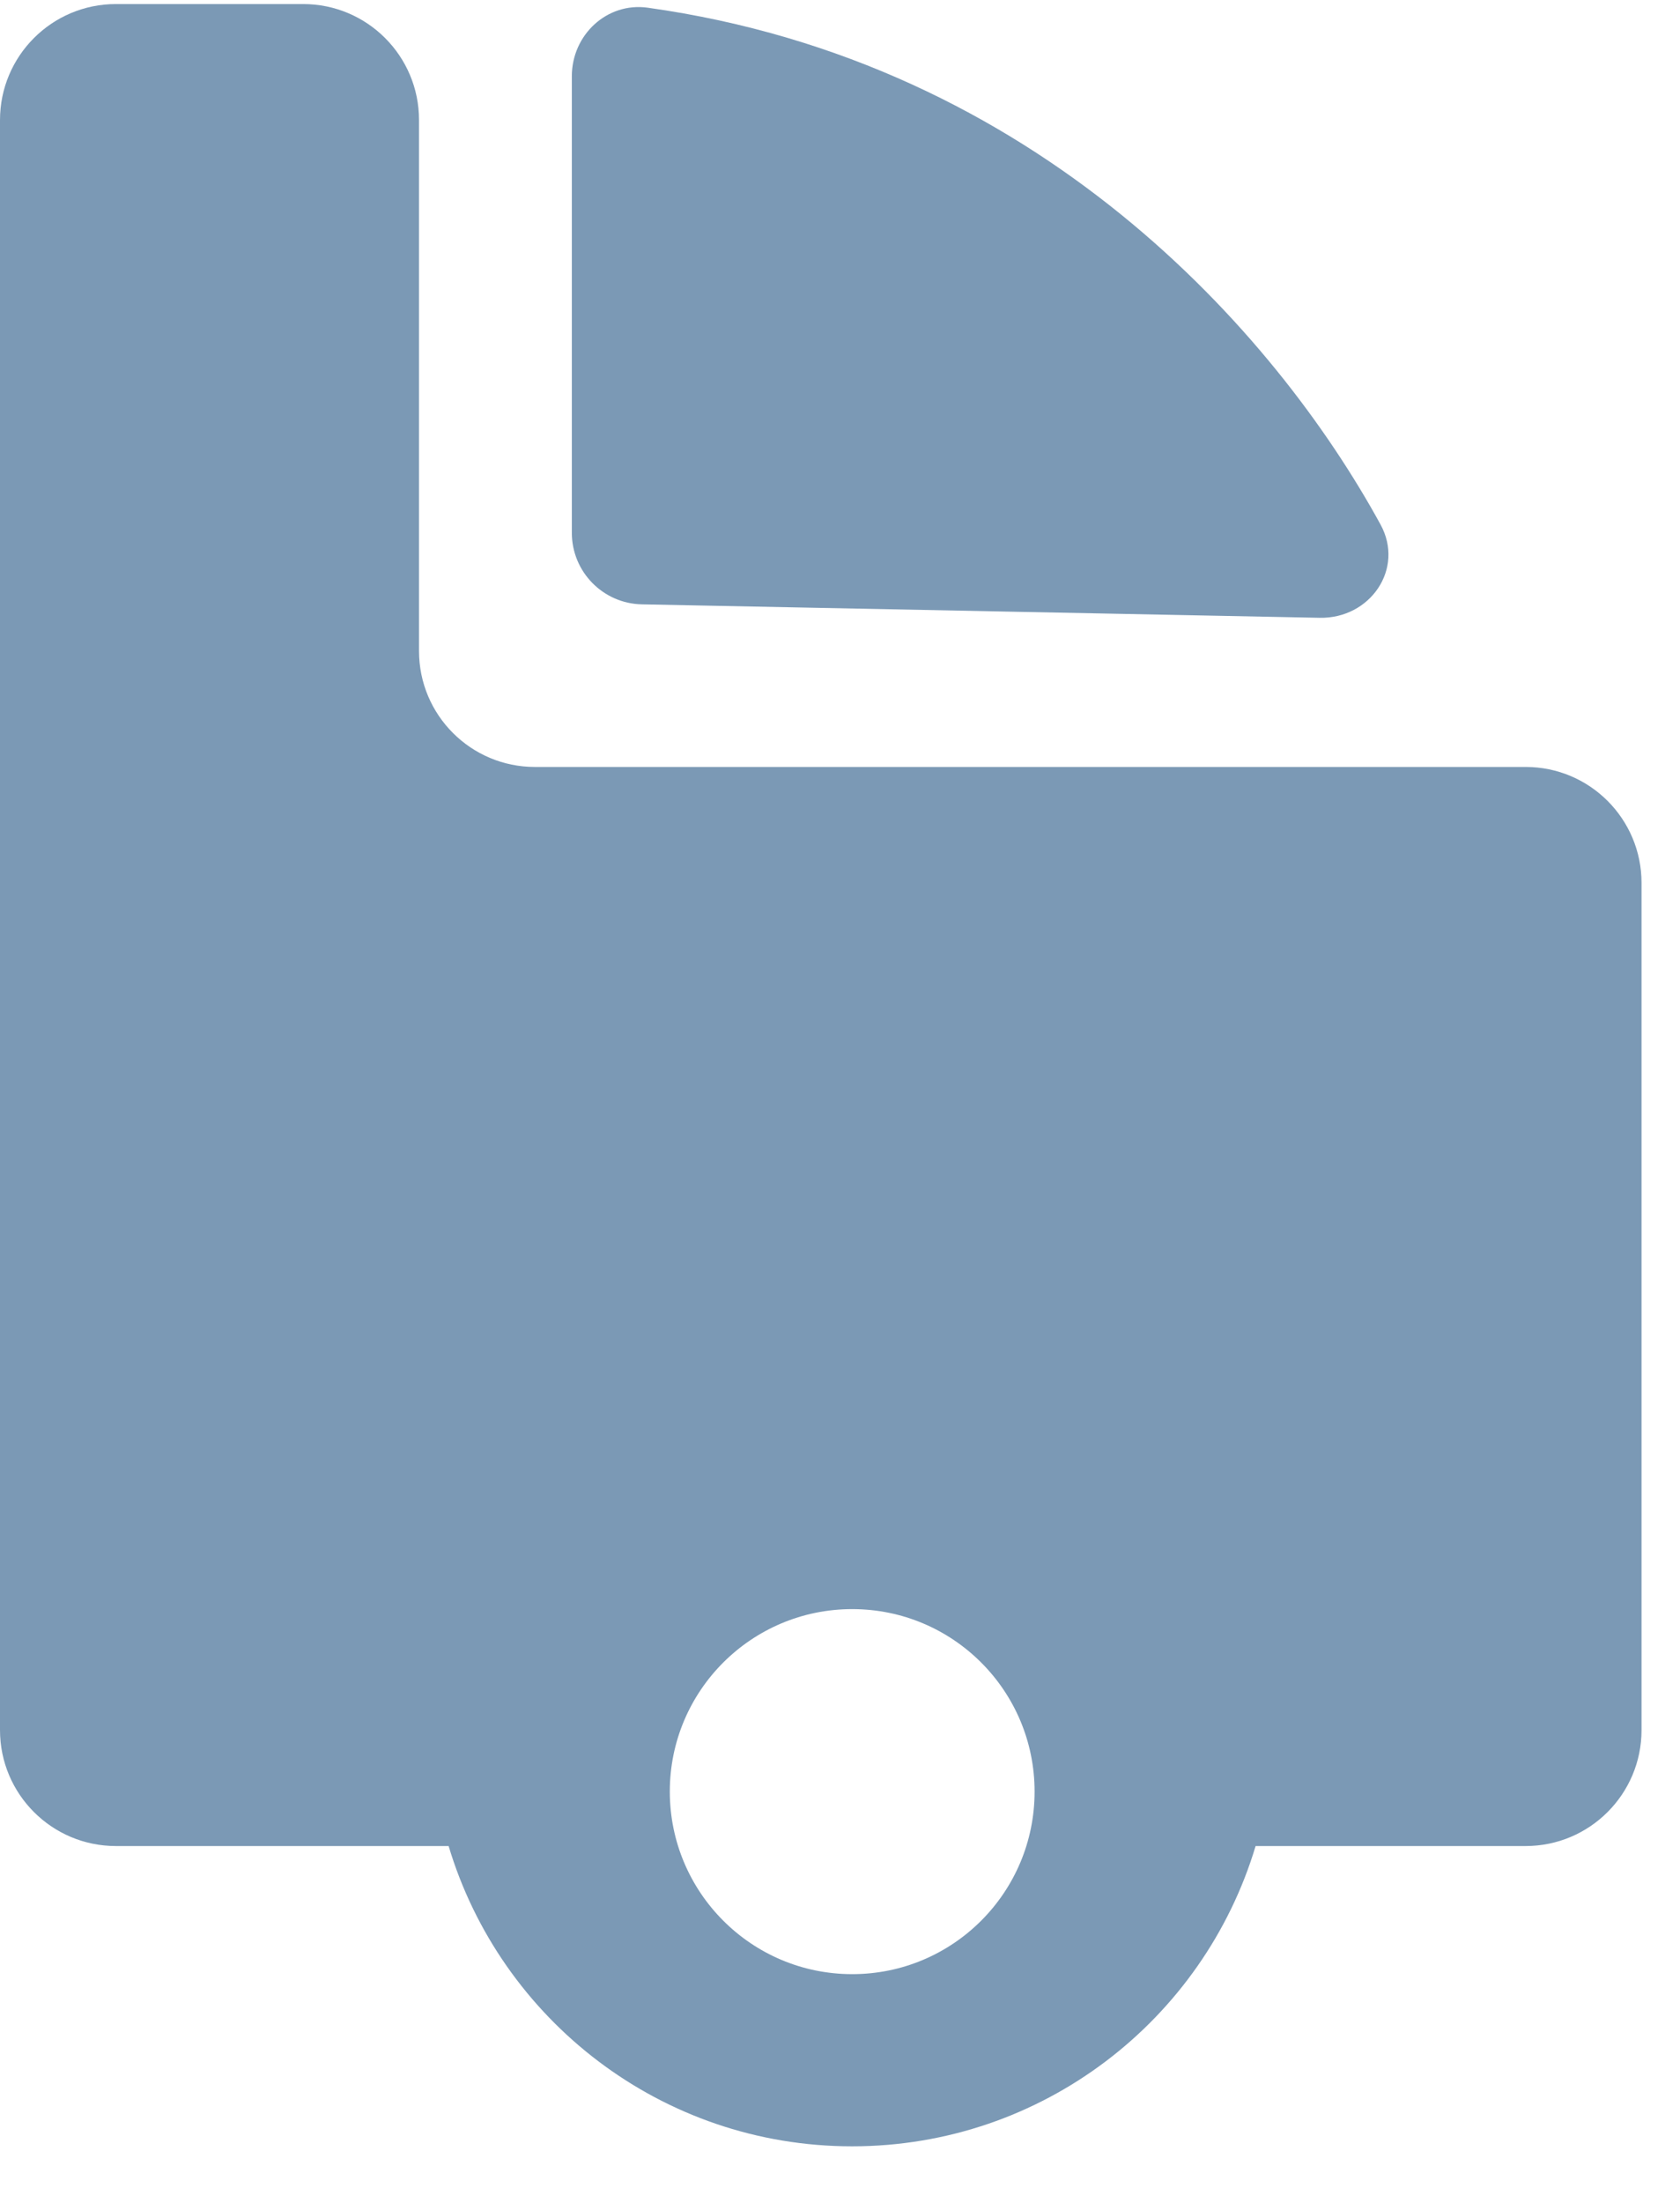
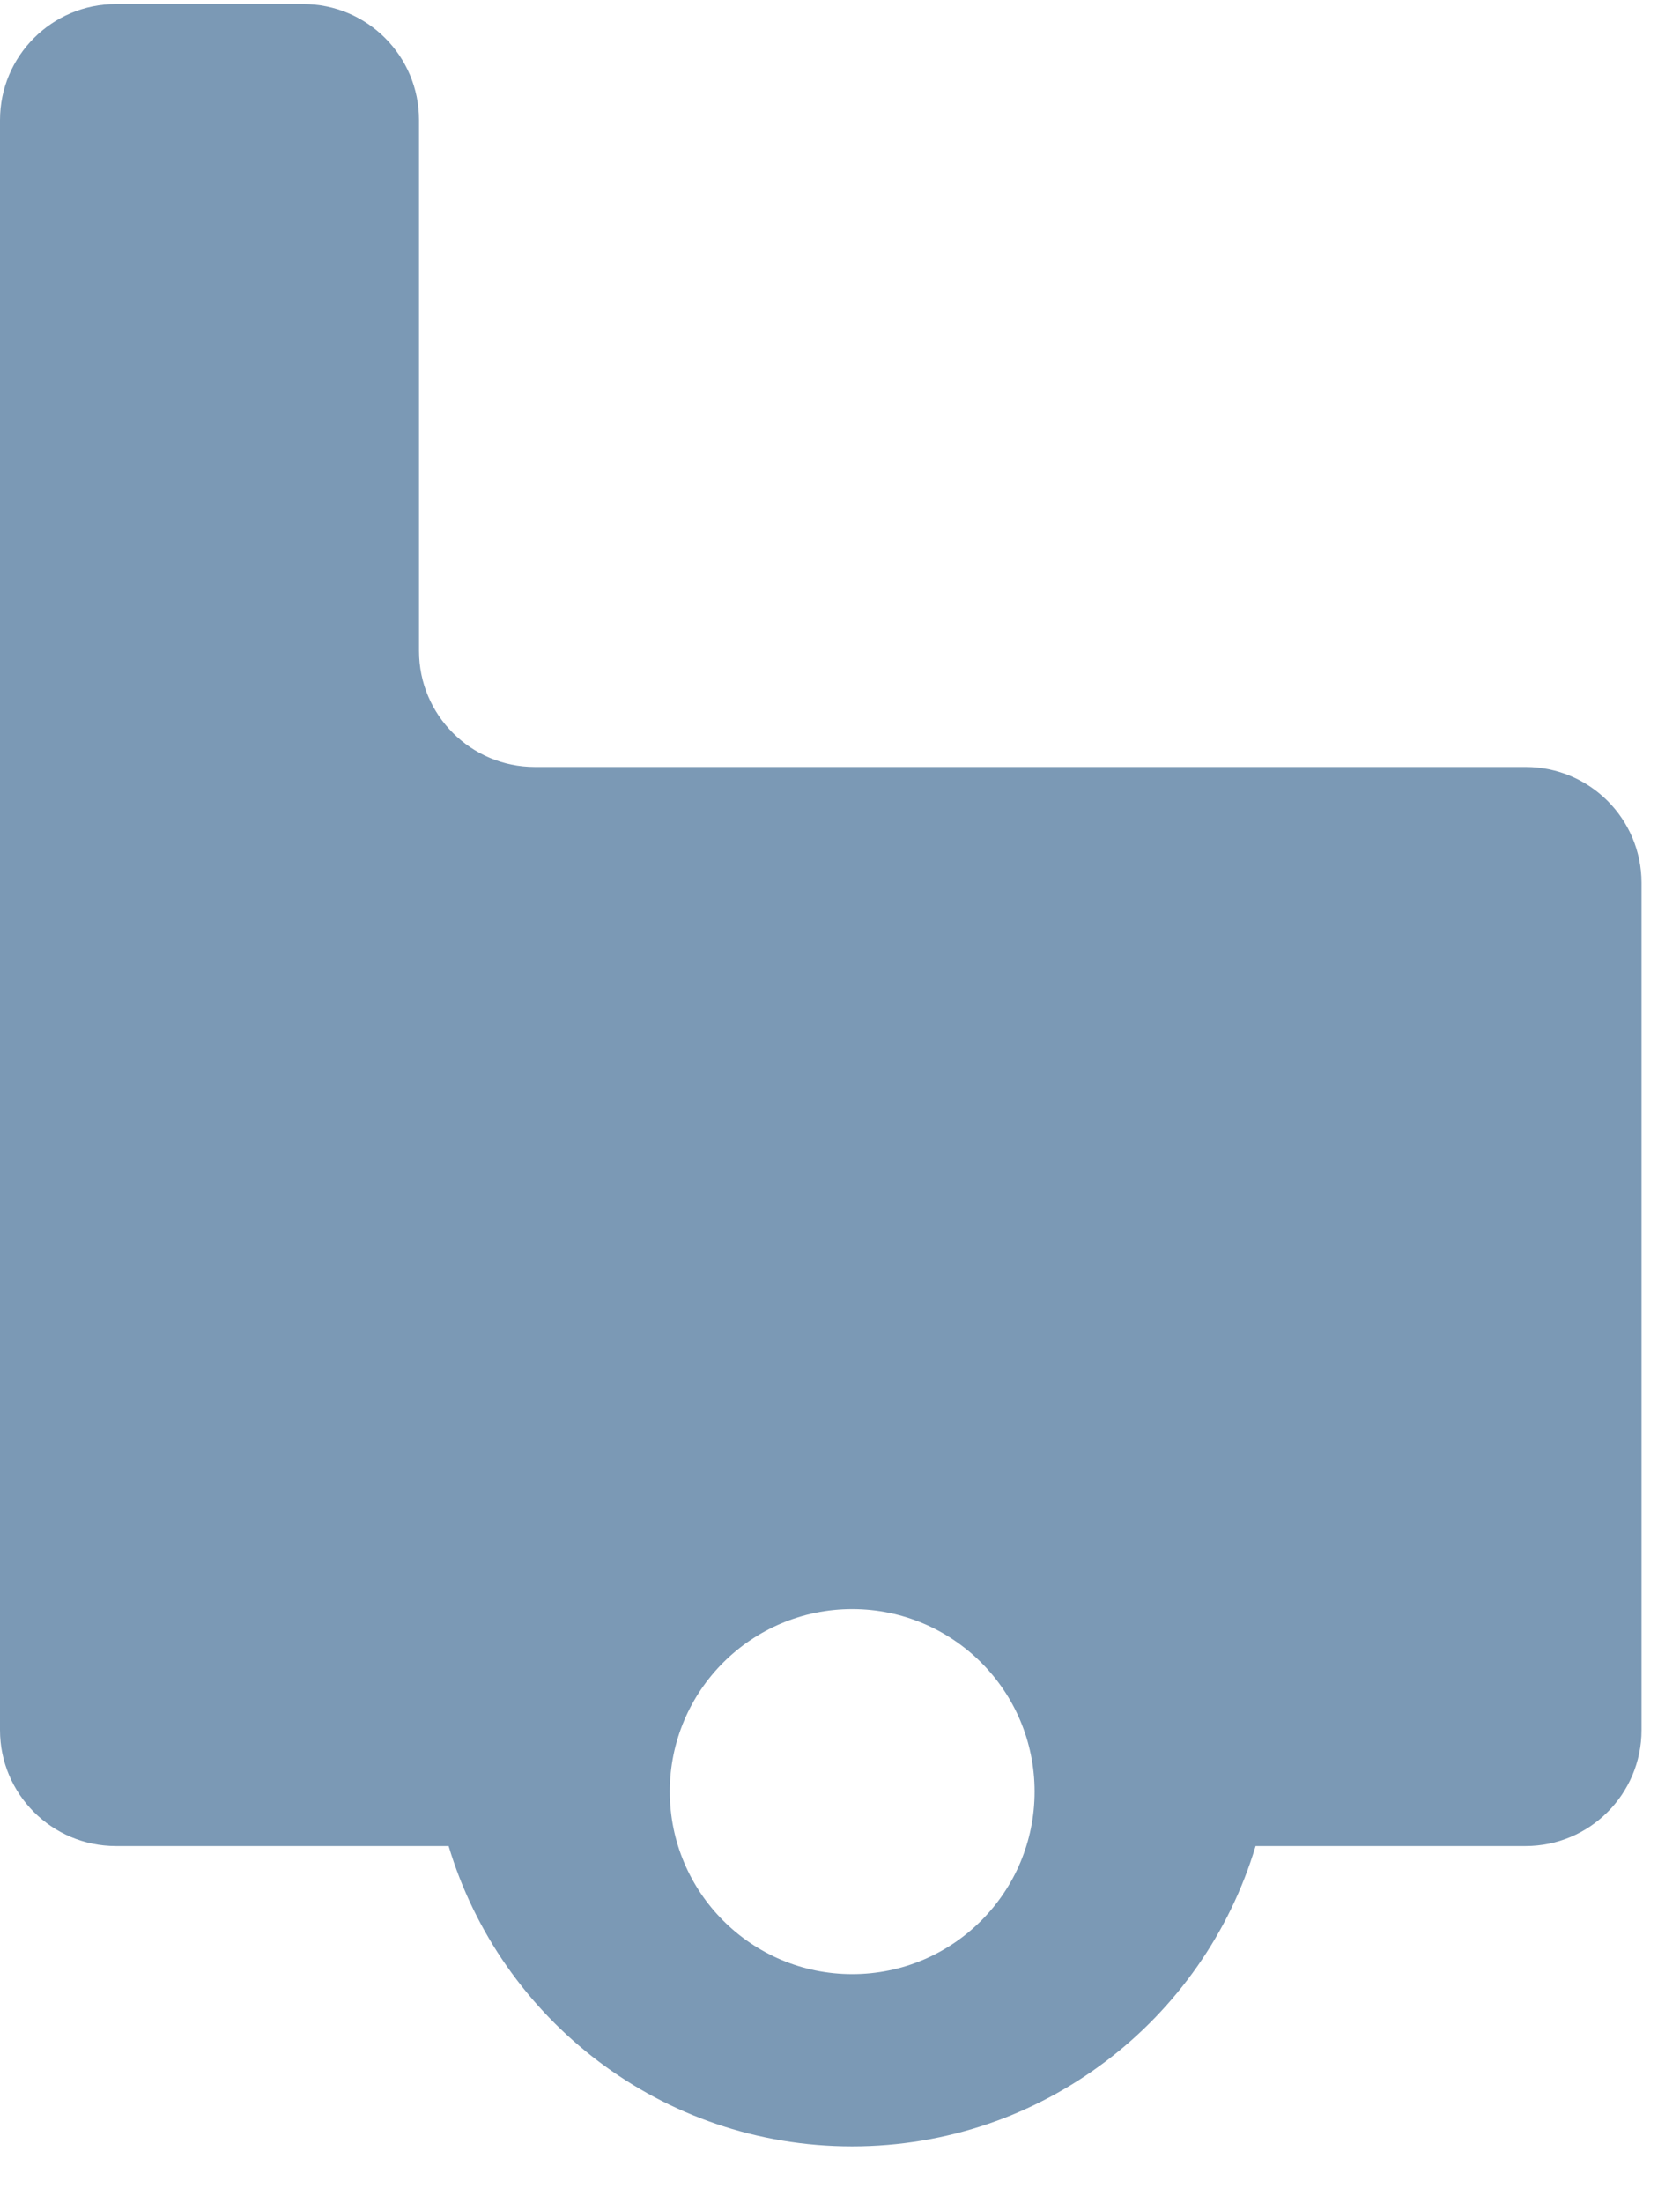
<svg xmlns="http://www.w3.org/2000/svg" width="29" height="38" viewBox="0 0 29 38" fill="none">
  <path d="M5.233 0.07C6.338 0.07 7.233 0.966 7.233 2.07V11.23C7.233 12.335 8.129 13.23 9.233 13.23H26.336C27.441 13.23 28.336 14.126 28.336 15.23V29.844C28.336 30.948 27.44 31.844 26.336 31.844H21.674C20.776 34.84 17.998 37.024 14.709 37.024C11.42 37.024 8.642 34.84 7.744 31.844H2C0.896 31.844 0 30.948 0 29.844V2.071C0 0.967 0.895 0.07 2 0.07H5.233ZM14.711 27.757C12.972 27.757 11.562 29.166 11.562 30.905C11.563 32.644 12.972 34.054 14.711 34.054C16.45 34.054 17.859 32.644 17.859 30.905C17.859 29.166 16.45 27.757 14.711 27.757Z" fill="#7B99B5" />
-   <path d="M9.871 9.191V1.315C9.871 0.603 10.476 0.034 11.182 0.133C17.911 1.074 22.013 5.726 23.831 9.049C24.249 9.814 23.65 10.675 22.779 10.657L11.081 10.425C10.409 10.412 9.871 9.863 9.871 9.191Z" fill="#7B99B5" />
</svg>